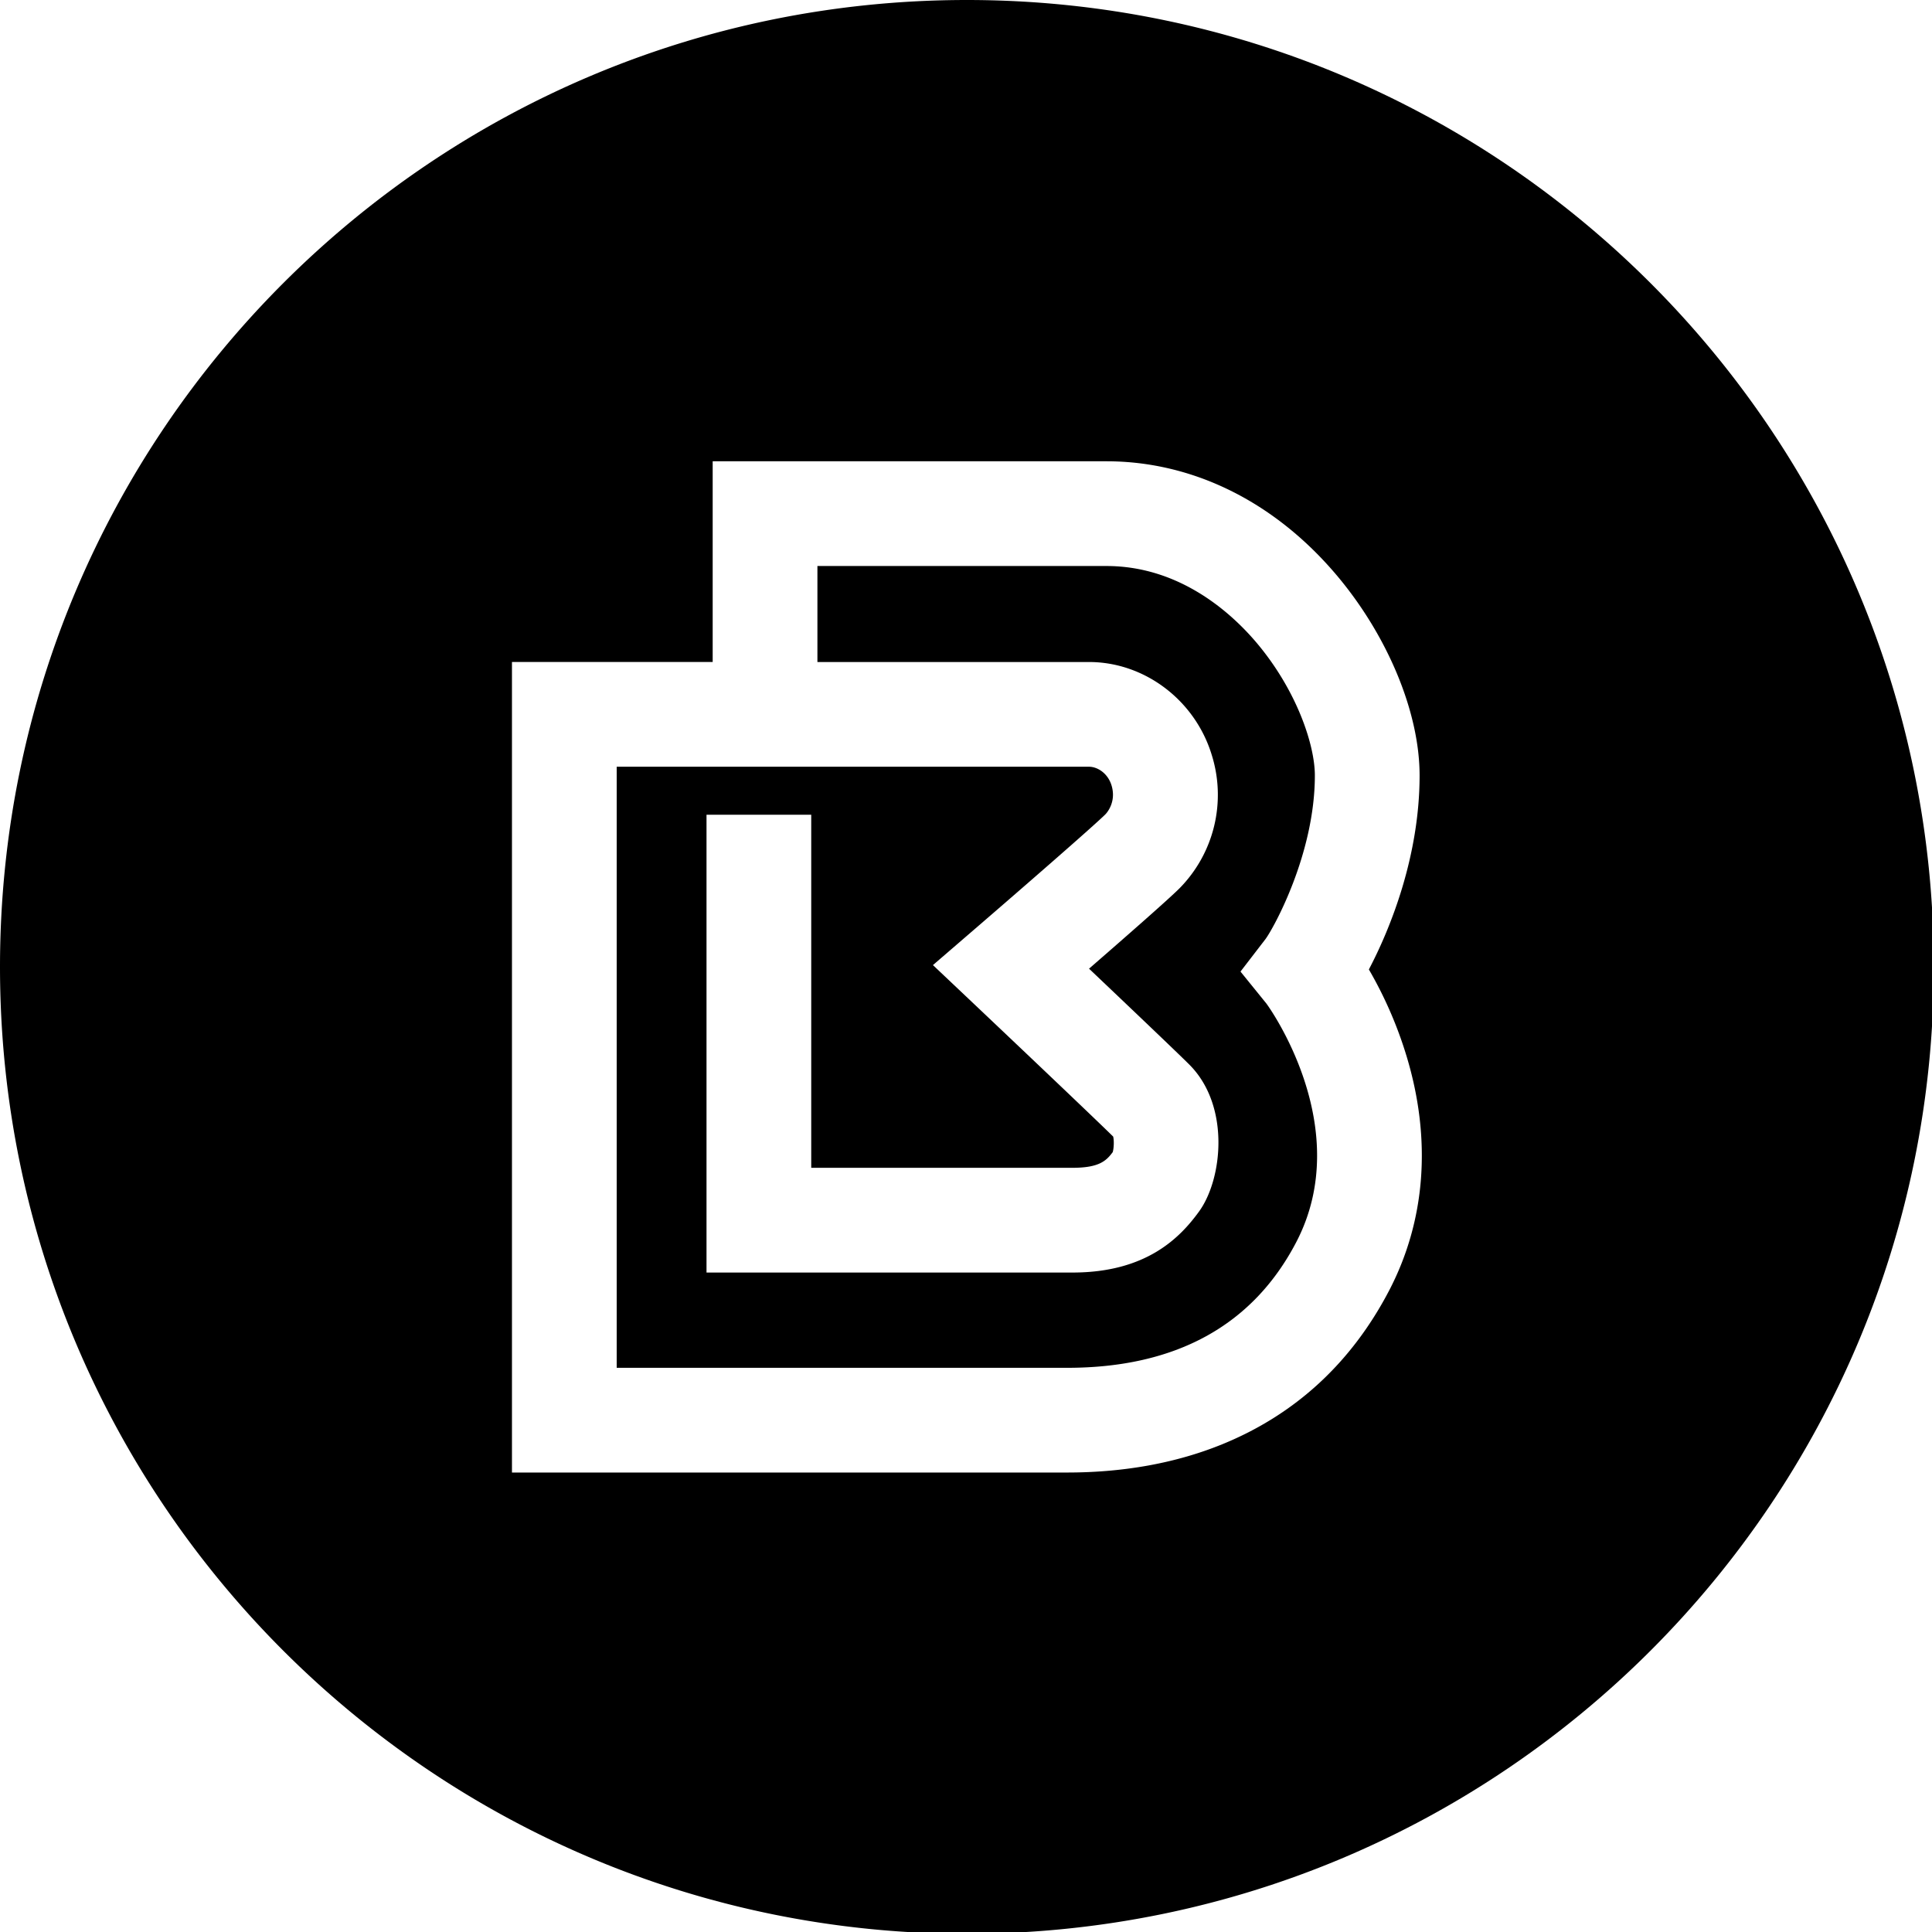
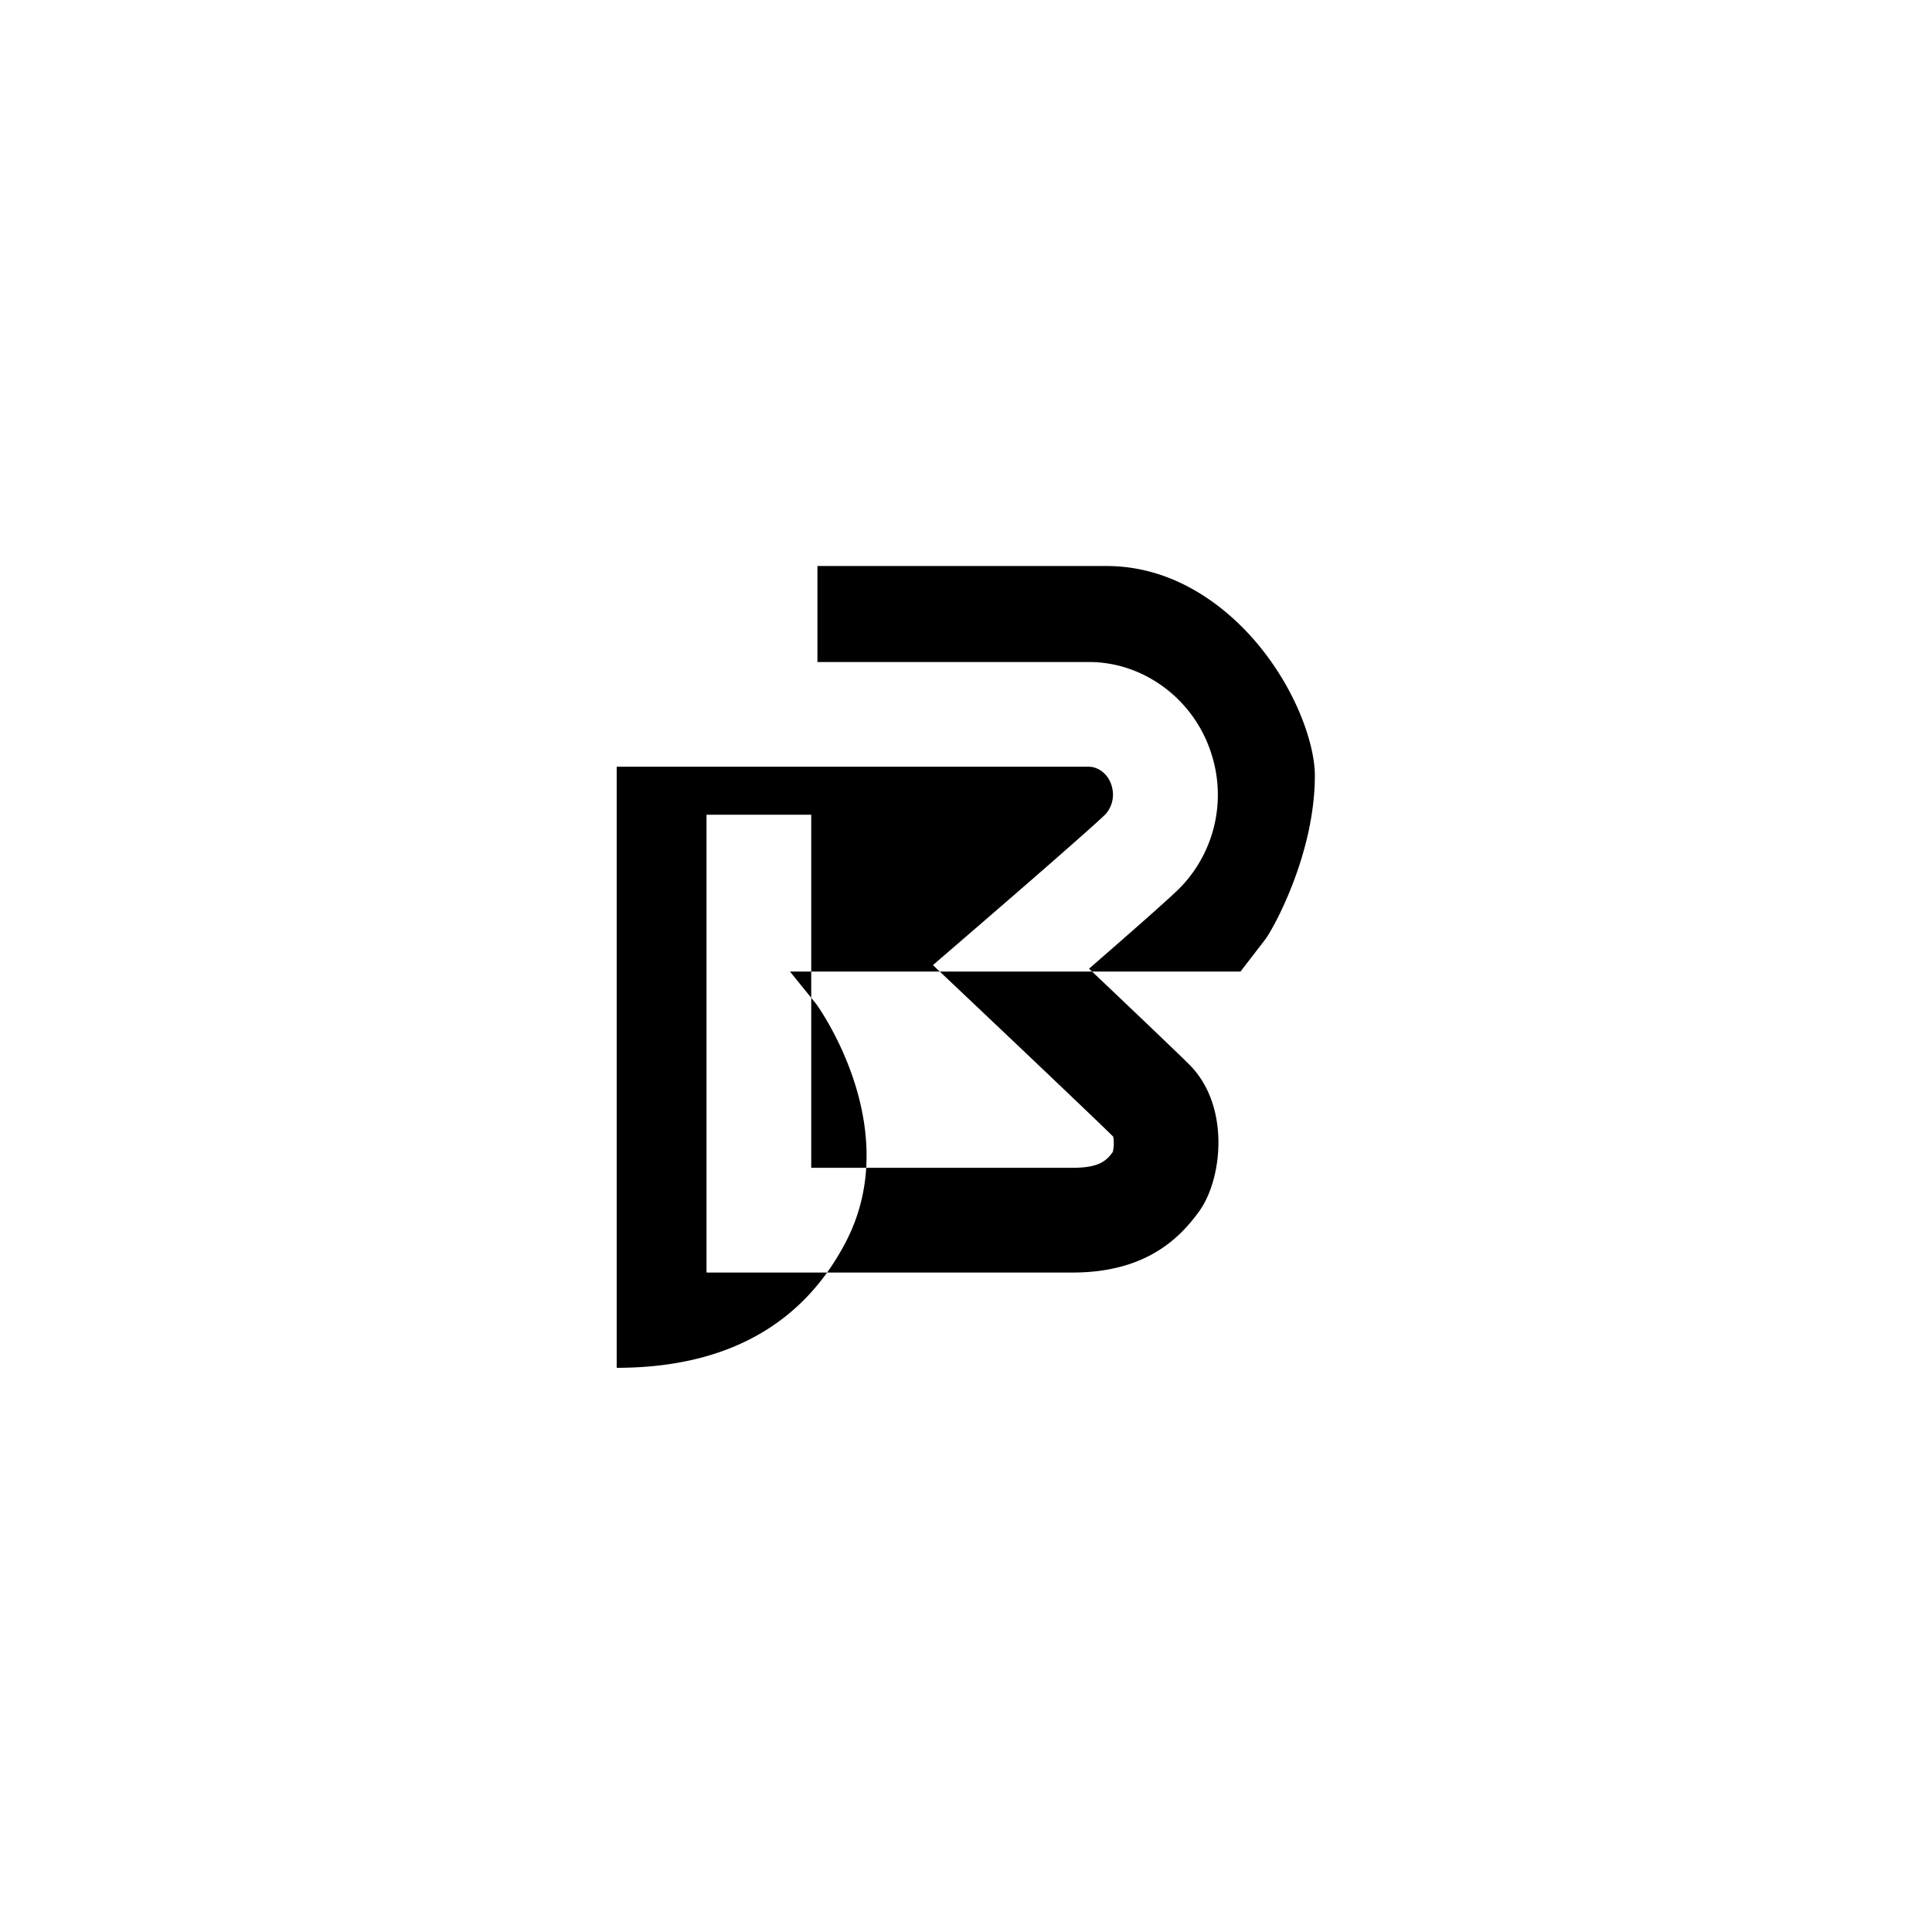
<svg xmlns="http://www.w3.org/2000/svg" width="226.777" height="226.777" viewBox="0 0 226.777 226.777">
-   <path d="M145.608 114.043l2.947-3.83c.894-1.209 5.782-9.929 5.782-19.19 0-3.604-2.142-10.015-6.84-15.576-2.843-3.364-8.91-9.008-17.618-9.008H95.948v11.268h31.882c6.513 0 12.43 4.473 14.394 10.876a15.634 15.634 0 0 1-3.773 15.686c-1.308 1.309-6.478 5.835-10.62 9.434 4.384 4.162 10.312 9.8 11.773 11.26 4.824 4.824 3.899 13.431 1.145 17.235-2.23 3.079-6.194 7.172-14.852 7.172H82.93V95.634h12.292v41.442h30.674c3.129 0 3.963-.827 4.715-1.84.143-.49.167-1.365.054-1.824-2.289-2.254-11.491-10.982-16.214-15.453l-4.943-4.677 5.154-4.443c5.131-4.423 13.771-11.935 15.098-13.263.054-.055 1.331-1.363.71-3.392-.441-1.436-1.662-2.185-2.64-2.185H72.387v70.554h52.882c12.717 0 21.755-4.952 26.866-14.716 7.095-13.552-3.371-27.897-3.482-28.036l-3.045-3.758z" />
-   <path d="M113.494 0C50.813 0 0 50.813 0 113.494s50.813 113.494 113.495 113.494c62.68 0 113.494-50.813 113.494-113.494S176.175 0 113.494 0zm49.533 151.536c-4.428 8.457-11.011 14.511-19.571 17.995-5.4 2.198-11.52 3.313-18.187 3.313H60.094V77.706h23.56V54.145h46.226c10.135 0 19.726 4.748 27.009 13.367 6.008 7.114 9.742 16.124 9.742 23.51 0 9.432-3.397 17.909-5.954 22.772a48.003 48.003 0 0 1 4.436 10.216c2.946 9.769 2.226 19.288-2.086 27.526z" />
+   <path d="M145.608 114.043l2.947-3.83c.894-1.209 5.782-9.929 5.782-19.19 0-3.604-2.142-10.015-6.84-15.576-2.843-3.364-8.91-9.008-17.618-9.008H95.948v11.268h31.882c6.513 0 12.43 4.473 14.394 10.876a15.634 15.634 0 0 1-3.773 15.686c-1.308 1.309-6.478 5.835-10.62 9.434 4.384 4.162 10.312 9.8 11.773 11.26 4.824 4.824 3.899 13.431 1.145 17.235-2.23 3.079-6.194 7.172-14.852 7.172H82.93V95.634h12.292v41.442h30.674c3.129 0 3.963-.827 4.715-1.84.143-.49.167-1.365.054-1.824-2.289-2.254-11.491-10.982-16.214-15.453l-4.943-4.677 5.154-4.443c5.131-4.423 13.771-11.935 15.098-13.263.054-.055 1.331-1.363.71-3.392-.441-1.436-1.662-2.185-2.64-2.185H72.387v70.554c12.717 0 21.755-4.952 26.866-14.716 7.095-13.552-3.371-27.897-3.482-28.036l-3.045-3.758z" />
</svg>